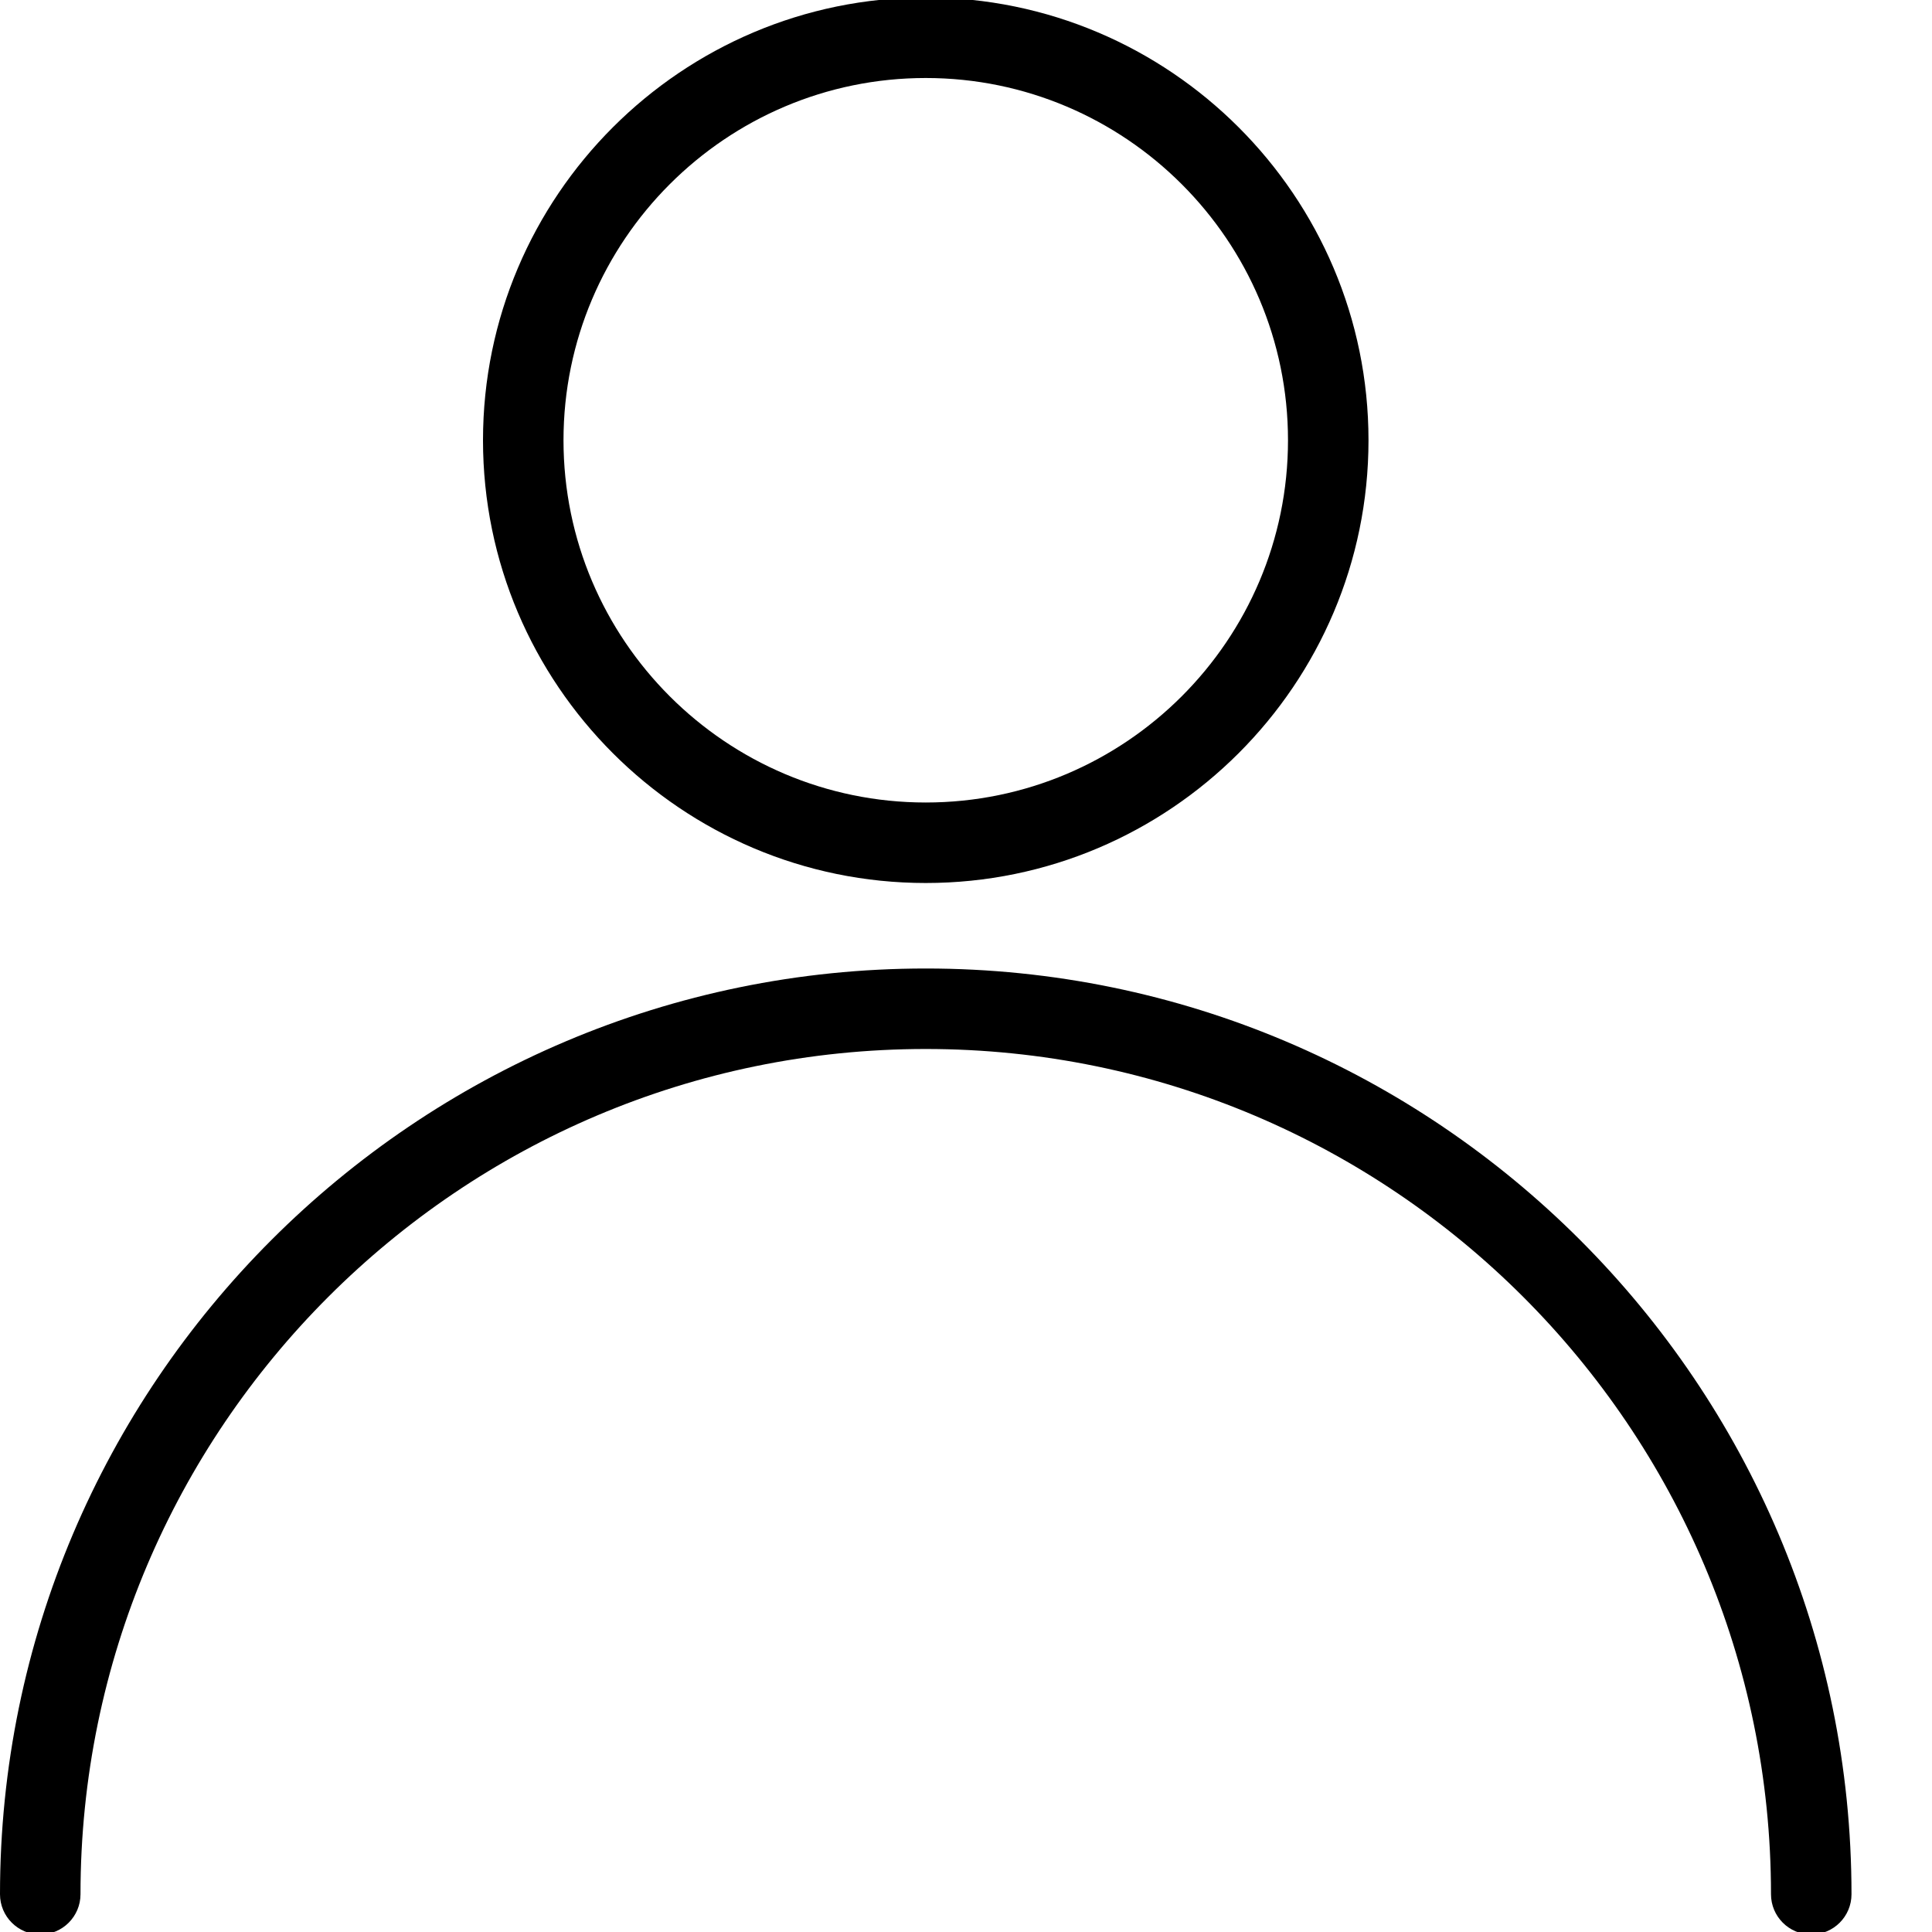
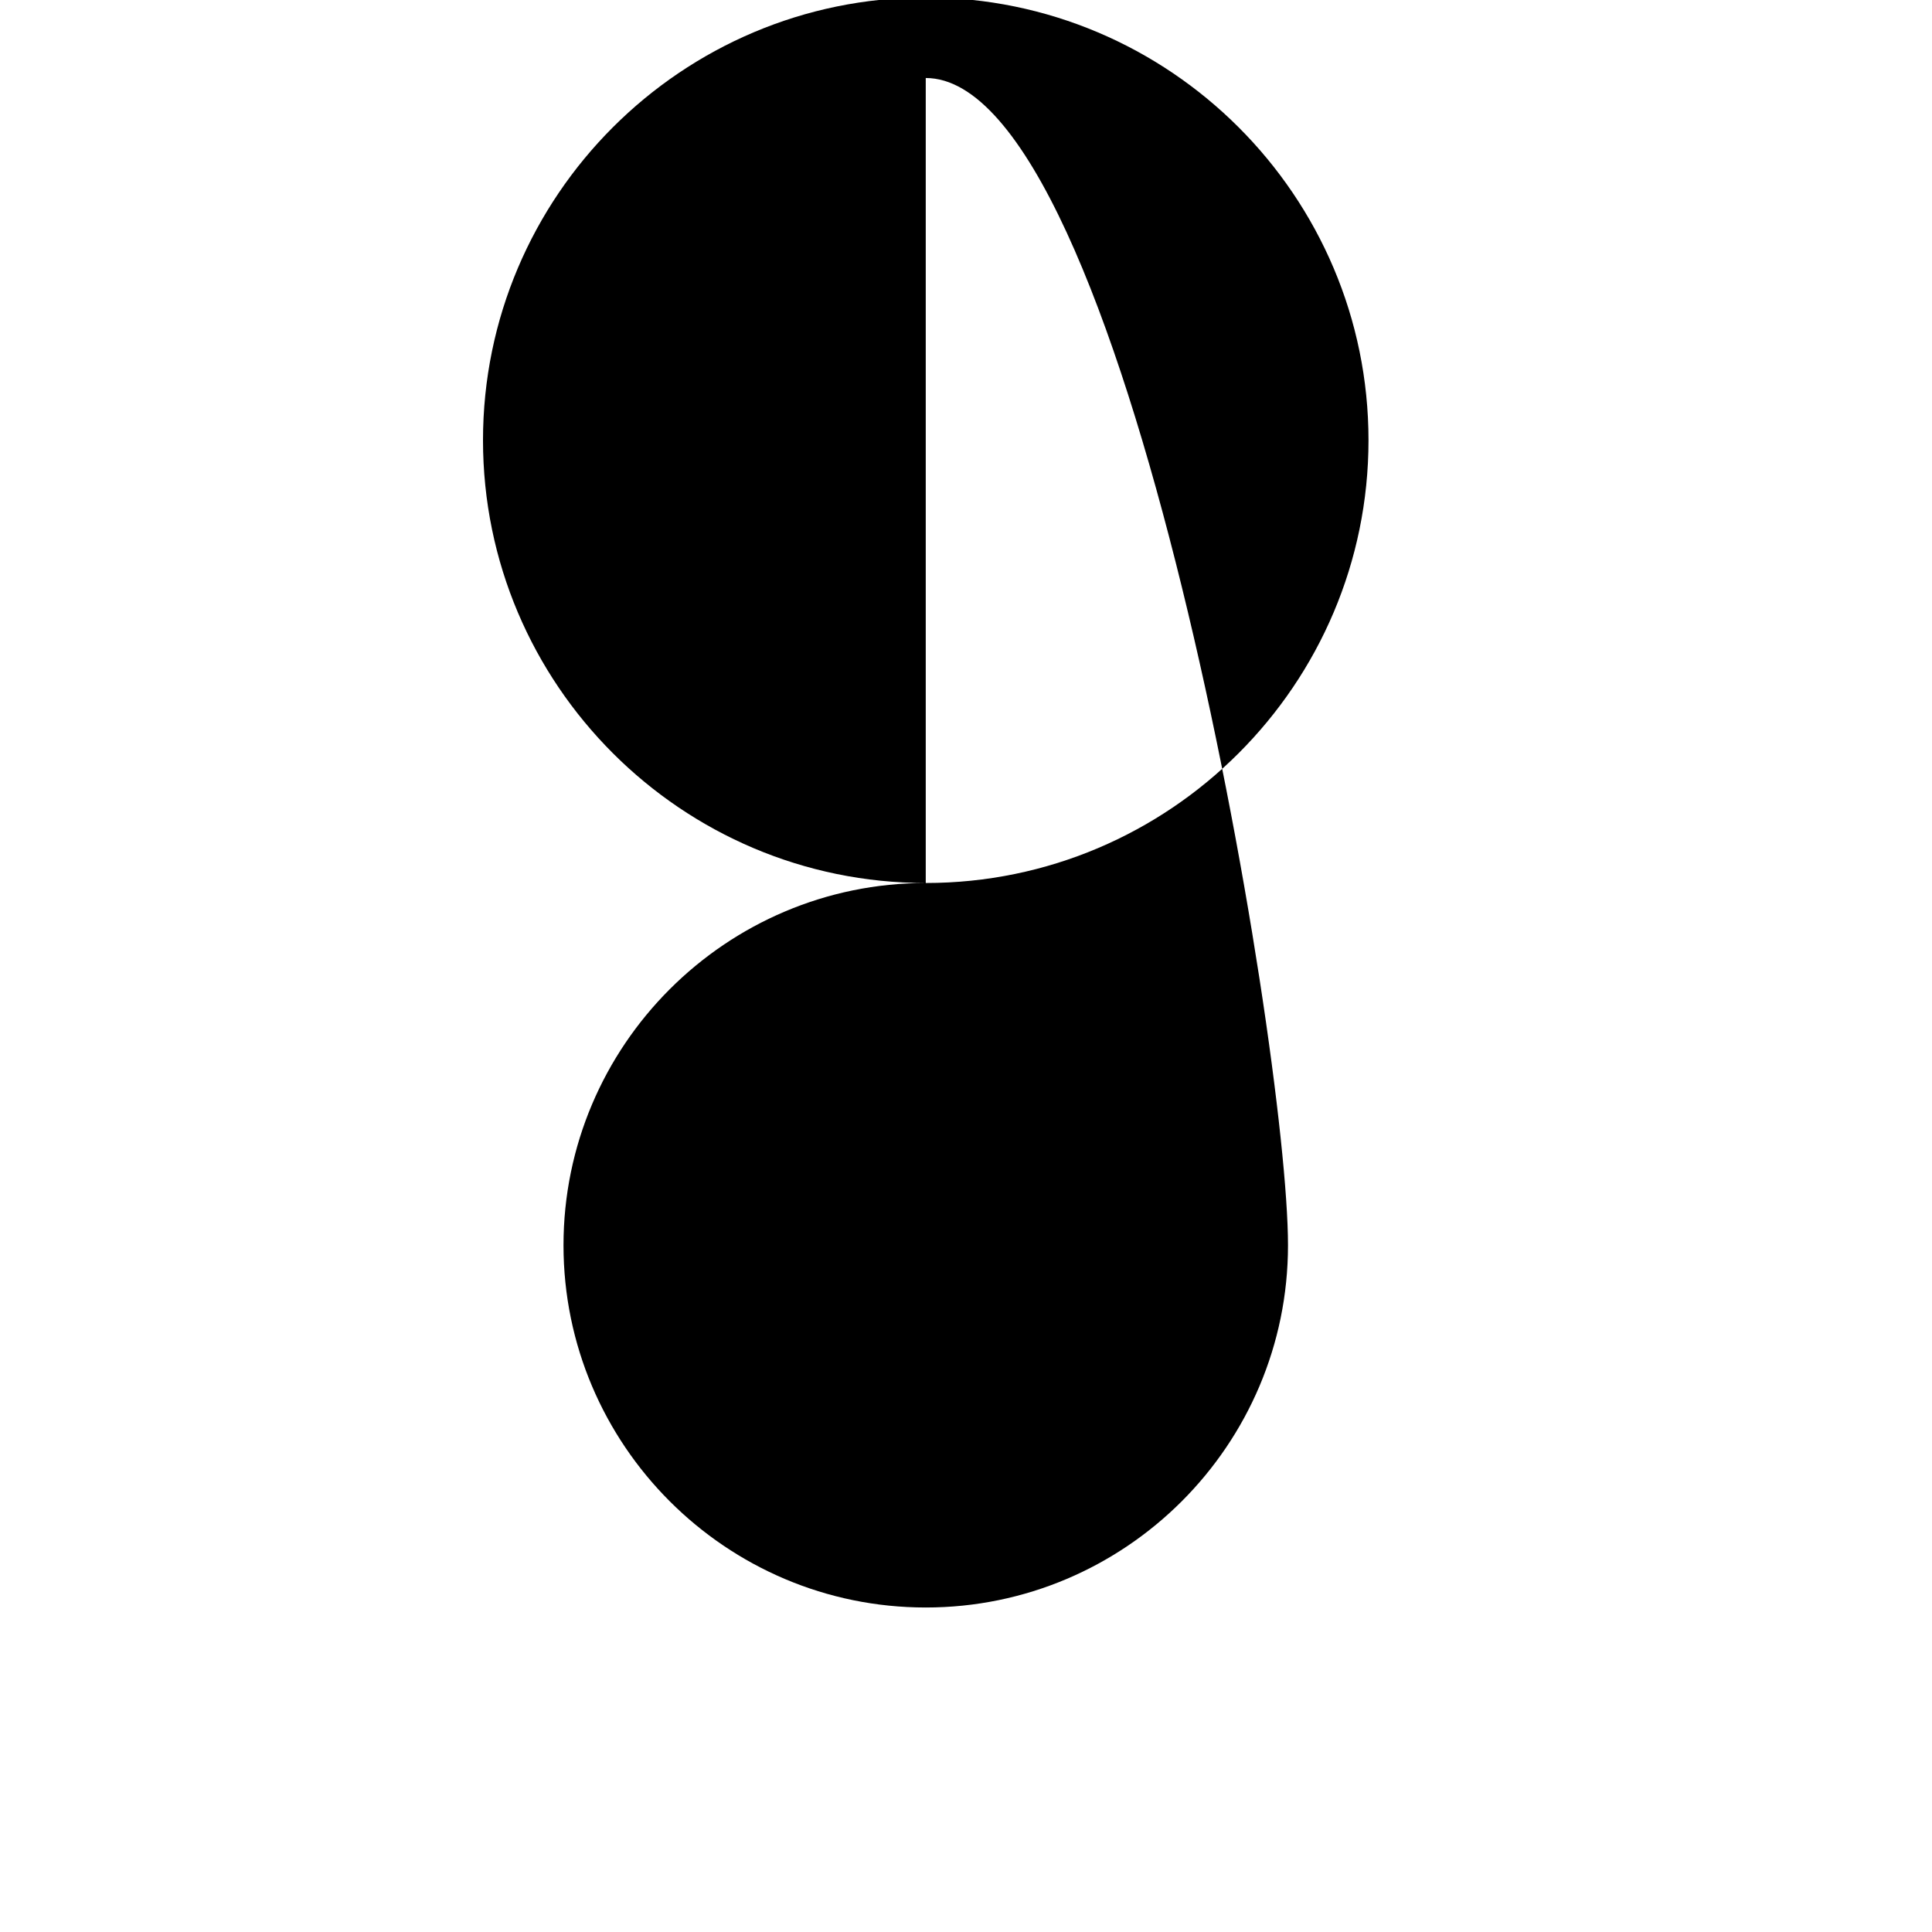
<svg xmlns="http://www.w3.org/2000/svg" version="1.1" id="Capa_1" x="0px" y="0px" viewBox="-49 141 512 512" style="enable-background:new -49 141 512 512;" xml:space="preserve">
-   <path d="M431,653.661c-5.888,0-10.667-4.779-10.667-10.667c0-123.52-100.48-224-224-224s-224,100.48-224,224  c0,5.888-4.779,10.667-10.667,10.667S-49,648.883-49,642.995c0-135.275,110.059-245.333,245.333-245.333  s245.333,110.037,245.333,245.333C441.667,648.883,436.888,653.661,431,653.661z" />
-   <path d="M196.333,375.005C131.651,375.005,79,322.376,79,257.672s52.651-117.333,117.333-117.333s117.333,52.629,117.333,117.333  S261.016,375.005,196.333,375.005z M196.333,161.672c-52.928,0-96,43.072-96,96s43.072,96,96,96s96-43.072,96-96  S249.261,161.672,196.333,161.672z" />
+   <path d="M196.333,375.005C131.651,375.005,79,322.376,79,257.672s52.651-117.333,117.333-117.333s117.333,52.629,117.333,117.333  S261.016,375.005,196.333,375.005z c-52.928,0-96,43.072-96,96s43.072,96,96,96s96-43.072,96-96  S249.261,161.672,196.333,161.672z" />
</svg>